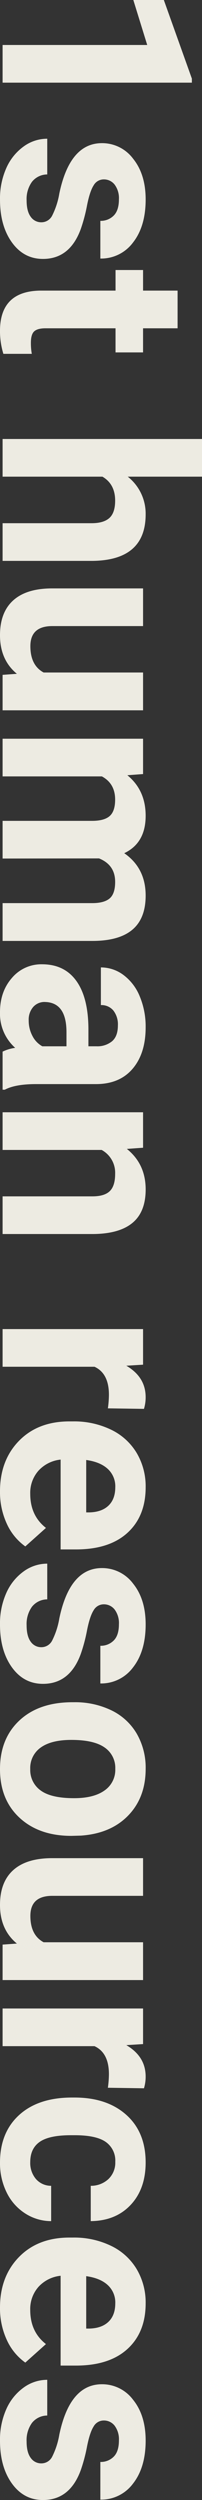
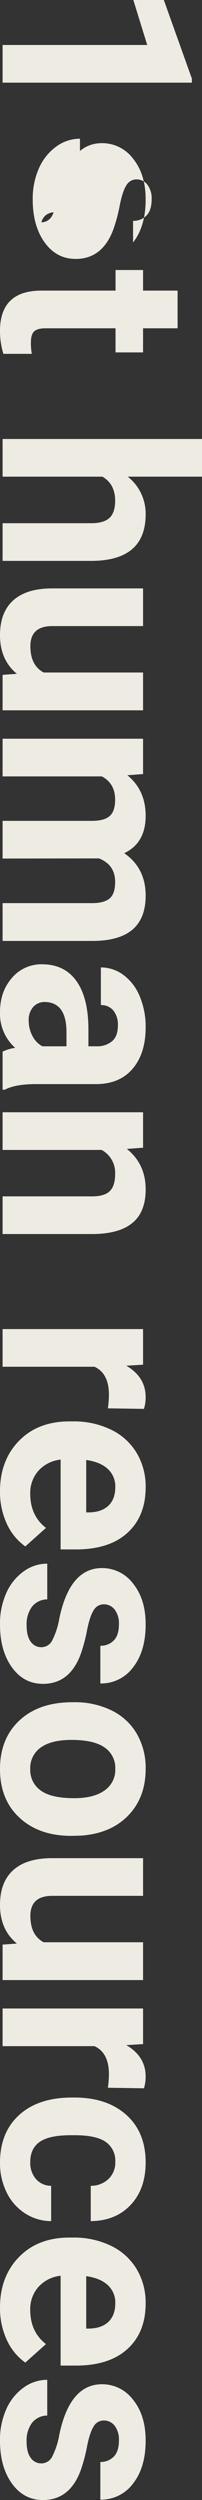
<svg xmlns="http://www.w3.org/2000/svg" width="83.574" height="1029.907" viewBox="0 0 83.574 1029.907">
  <rect x="0" y="0" width="83.574" height="1029.907" fill="#333333" stroke="none" />
-   <path id="パス_921997" data-name="パス 921997" d="M-478.43,0h-15.522V-59.834l-18.53,5.747V-66.709l32.388-11.6h1.665Zm57.524-16.06a5,5,0,0,0-2.82-4.485,32.031,32.031,0,0,0-9.05-2.927q-20.732-4.351-20.732-17.617a15.968,15.968,0,0,1,6.418-12.917q6.418-5.183,16.785-5.183,11.064,0,17.7,5.21a16.419,16.419,0,0,1,6.633,13.535H-421.5a7.511,7.511,0,0,0-2.148-5.505q-2.148-2.175-6.714-2.175a9.29,9.29,0,0,0-6.069,1.772,5.6,5.6,0,0,0-2.148,4.512,4.783,4.783,0,0,0,2.444,4.163q2.444,1.584,8.245,2.739a67.341,67.341,0,0,1,9.775,2.6q12.3,4.512,12.3,15.63,0,7.949-6.821,12.864t-17.617,4.915a30.734,30.734,0,0,1-12.971-2.6,21.763,21.763,0,0,1-8.889-7.144,16.6,16.6,0,0,1-3.223-9.8h14.717a8.1,8.1,0,0,0,3.062,6.338,12.143,12.143,0,0,0,7.627,2.2q4.458,0,6.741-1.692A5.265,5.265,0,0,0-420.906-16.06ZM-377.239-72.4v14.287h9.937v11.387h-9.937v29q0,3.223,1.235,4.619t4.727,1.4a24.754,24.754,0,0,0,4.565-.376V-.322a31.955,31.955,0,0,1-9.4,1.4q-16.328,0-16.65-16.489V-46.729h-8.486V-58.115h8.486V-72.4Zm61.123,20.625a19.374,19.374,0,0,1,15.522-7.412q18.906,0,19.175,21.968V0h-15.522V-36.792q0-5-2.148-7.385t-7.144-2.39q-6.821,0-9.883,5.264V0h-15.522V-82.5h15.522ZM-234.9-5.908q-5.747,6.982-15.9,6.982-9.346,0-14.26-5.371t-5.022-15.737V-58.115h15.522v37.544q0,9.077,8.271,9.077,7.9,0,10.85-5.479V-58.115h15.576V0h-14.609Zm41.3-52.207.483,6.5q6.177-7.573,16.7-7.573,11.226,0,15.415,8.862,6.123-8.862,17.456-8.862,9.453,0,14.072,5.505t4.619,16.57V0h-15.576V-37.061q0-4.941-1.934-7.224t-6.821-2.283q-6.982,0-9.668,6.66L-158.8,0h-15.522V-37.007q0-5.049-1.987-7.3t-6.768-2.256q-6.606,0-9.561,5.479V0h-15.522V-58.115ZM-79.25,0a17.237,17.237,0,0,1-1.558-5.21A18.782,18.782,0,0,1-95.471,1.074q-8.54,0-14.153-4.941a15.892,15.892,0,0,1-5.613-12.461q0-9.238,6.848-14.18t19.792-5h7.144v-3.33a9.577,9.577,0,0,0-2.068-6.445Q-85.588-47.7-90.046-47.7a9.248,9.248,0,0,0-6.15,1.88,6.386,6.386,0,0,0-2.229,5.156h-15.522A15.592,15.592,0,0,1-110.833-50a20.592,20.592,0,0,1,8.809-6.741,32.1,32.1,0,0,1,12.783-2.444q10.742,0,17.053,5.4t6.311,15.173v25.19q.054,8.271,2.31,12.515V0ZM-92.087-10.8a13.369,13.369,0,0,0,6.338-1.531,10.054,10.054,0,0,0,4.3-4.109v-9.99h-5.8q-11.655,0-12.407,8.057l-.054.913a6.214,6.214,0,0,0,2.041,4.78A7.928,7.928,0,0,0-92.087-10.8Zm52.422-47.319.483,6.714q6.23-7.788,16.7-7.788,9.238,0,13.75,5.425t4.619,16.221V0H-19.631V-37.168q0-4.941-2.148-7.17t-7.144-2.229a10.679,10.679,0,0,0-9.829,5.586V0H-54.275V-58.115ZM67.7-43.56a42.17,42.17,0,0,0-5.586-.43q-8.809,0-11.548,5.962V0H35.046V-58.115H49.709l.43,6.929q4.673-8,12.944-8a16.265,16.265,0,0,1,4.834.7ZM101.917,1.074q-12.783,0-20.813-7.842t-8.03-20.894v-1.5a35.107,35.107,0,0,1,3.384-15.657,24.833,24.833,0,0,1,9.587-10.635A26.909,26.909,0,0,1,100.2-59.189q11.924,0,18.772,7.52t6.848,21.323v6.338H88.811a14.42,14.42,0,0,0,4.539,9.131,13.72,13.72,0,0,0,9.587,3.438q8.97,0,14.019-6.5l7.627,8.54a23.3,23.3,0,0,1-9.453,7.708A31.014,31.014,0,0,1,101.917,1.074Zm-1.772-47.7a9.72,9.72,0,0,0-7.493,3.115q-2.874,3.115-3.679,8.916h21.592v-1.235q-.107-5.156-2.793-7.976T100.144-46.621ZM166.1-16.06a5,5,0,0,0-2.82-4.485,32.031,32.031,0,0,0-9.05-2.927Q133.5-27.822,133.5-41.089a15.968,15.968,0,0,1,6.418-12.917q6.418-5.183,16.785-5.183,11.064,0,17.7,5.21a16.419,16.419,0,0,1,6.633,13.535H165.51a7.511,7.511,0,0,0-2.148-5.505q-2.148-2.175-6.714-2.175a9.29,9.29,0,0,0-6.069,1.772,5.6,5.6,0,0,0-2.148,4.512,4.783,4.783,0,0,0,2.444,4.163q2.444,1.584,8.245,2.739a67.34,67.34,0,0,1,9.775,2.6q12.3,4.512,12.3,15.63,0,7.949-6.821,12.864T156.755,1.074a30.734,30.734,0,0,1-12.971-2.6A21.764,21.764,0,0,1,134.9-8.674a16.6,16.6,0,0,1-3.223-9.8h14.717a8.1,8.1,0,0,0,3.062,6.338,12.143,12.143,0,0,0,7.627,2.2q4.458,0,6.741-1.692A5.265,5.265,0,0,0,166.1-16.06Zm22.666-13.535A34.466,34.466,0,0,1,192.1-45.01a24.378,24.378,0,0,1,9.587-10.474,27.971,27.971,0,0,1,14.529-3.706q11.763,0,19.2,7.2t8.3,19.551l.107,3.975q0,13.374-7.466,21.458T216.321,1.074q-12.568,0-20.061-8.057T188.767-28.9Zm15.522,1.128q0,8.271,3.115,12.649a10.282,10.282,0,0,0,8.916,4.377,10.306,10.306,0,0,0,8.809-4.324q3.169-4.324,3.169-13.831,0-8.11-3.169-12.568a10.306,10.306,0,0,0-8.916-4.458A10.138,10.138,0,0,0,207.4-42.19Q204.29-37.759,204.29-28.467Zm83.9,22.559q-5.747,6.982-15.9,6.982-9.346,0-14.26-5.371t-5.022-15.737V-58.115h15.522v37.544q0,9.077,8.271,9.077,7.9,0,10.85-5.479V-58.115h15.576V0H288.616Zm59.4-37.651a42.17,42.17,0,0,0-5.586-.43q-8.809,0-11.548,5.962V0H314.934V-58.115H329.6l.43,6.929q4.673-8,12.944-8a16.265,16.265,0,0,1,4.834.7ZM378.206-11.44a10.181,10.181,0,0,0,6.982-2.363,8.28,8.28,0,0,0,2.793-6.284h14.556a19.911,19.911,0,0,1-3.223,10.823,21.265,21.265,0,0,1-8.674,7.627,27.148,27.148,0,0,1-12.166,2.712q-12.461,0-19.658-7.922t-7.2-21.887v-1.021q0-13.428,7.144-21.431t19.6-8q10.9,0,17.483,6.2t6.687,16.516H387.981a10.579,10.579,0,0,0-2.793-7.332,9.338,9.338,0,0,0-7.09-2.82,9.354,9.354,0,0,0-8.191,3.948q-2.766,3.948-2.766,12.81v1.611q0,8.97,2.739,12.891T378.206-11.44ZM438.147,1.074q-12.783,0-20.813-7.842T409.3-27.661v-1.5a35.107,35.107,0,0,1,3.384-15.657,24.833,24.833,0,0,1,9.587-10.635,26.909,26.909,0,0,1,14.153-3.733q11.924,0,18.772,7.52t6.848,21.323v6.338H425.042a14.42,14.42,0,0,0,4.539,9.131,13.72,13.72,0,0,0,9.587,3.438q8.97,0,14.019-6.5l7.627,8.54a23.3,23.3,0,0,1-9.453,7.708A31.014,31.014,0,0,1,438.147,1.074Zm-1.772-47.7a9.72,9.72,0,0,0-7.493,3.115q-2.874,3.115-3.679,8.916h21.592v-1.235Q446.687-40.981,444-43.8T436.375-46.621ZM502.332-16.06a5,5,0,0,0-2.82-4.485,32.031,32.031,0,0,0-9.05-2.927q-20.732-4.351-20.732-17.617a15.968,15.968,0,0,1,6.418-12.917q6.418-5.183,16.785-5.183,11.064,0,17.7,5.21a16.419,16.419,0,0,1,6.633,13.535H501.741a7.511,7.511,0,0,0-2.148-5.505q-2.148-2.175-6.714-2.175a9.29,9.29,0,0,0-6.069,1.772,5.6,5.6,0,0,0-2.148,4.512,4.783,4.783,0,0,0,2.444,4.163q2.444,1.584,8.245,2.739a67.341,67.341,0,0,1,9.775,2.6q12.3,4.512,12.3,15.63,0,7.949-6.821,12.864T492.986,1.074a30.734,30.734,0,0,1-12.971-2.6,21.763,21.763,0,0,1-8.889-7.144,16.6,16.6,0,0,1-3.223-9.8H482.62a8.1,8.1,0,0,0,3.062,6.338,12.143,12.143,0,0,0,7.627,2.2q4.458,0,6.741-1.692A5.265,5.265,0,0,0,502.332-16.06Z" transform="translate(1.074 512.483) rotate(90)" fill="#edebe2" />
+   <path id="パス_921997" data-name="パス 921997" d="M-478.43,0h-15.522V-59.834l-18.53,5.747V-66.709l32.388-11.6h1.665Zm57.524-16.06a5,5,0,0,0-2.82-4.485,32.031,32.031,0,0,0-9.05-2.927q-20.732-4.351-20.732-17.617a15.968,15.968,0,0,1,6.418-12.917q6.418-5.183,16.785-5.183,11.064,0,17.7,5.21H-421.5a7.511,7.511,0,0,0-2.148-5.505q-2.148-2.175-6.714-2.175a9.29,9.29,0,0,0-6.069,1.772,5.6,5.6,0,0,0-2.148,4.512,4.783,4.783,0,0,0,2.444,4.163q2.444,1.584,8.245,2.739a67.341,67.341,0,0,1,9.775,2.6q12.3,4.512,12.3,15.63,0,7.949-6.821,12.864t-17.617,4.915a30.734,30.734,0,0,1-12.971-2.6,21.763,21.763,0,0,1-8.889-7.144,16.6,16.6,0,0,1-3.223-9.8h14.717a8.1,8.1,0,0,0,3.062,6.338,12.143,12.143,0,0,0,7.627,2.2q4.458,0,6.741-1.692A5.265,5.265,0,0,0-420.906-16.06ZM-377.239-72.4v14.287h9.937v11.387h-9.937v29q0,3.223,1.235,4.619t4.727,1.4a24.754,24.754,0,0,0,4.565-.376V-.322a31.955,31.955,0,0,1-9.4,1.4q-16.328,0-16.65-16.489V-46.729h-8.486V-58.115h8.486V-72.4Zm61.123,20.625a19.374,19.374,0,0,1,15.522-7.412q18.906,0,19.175,21.968V0h-15.522V-36.792q0-5-2.148-7.385t-7.144-2.39q-6.821,0-9.883,5.264V0h-15.522V-82.5h15.522ZM-234.9-5.908q-5.747,6.982-15.9,6.982-9.346,0-14.26-5.371t-5.022-15.737V-58.115h15.522v37.544q0,9.077,8.271,9.077,7.9,0,10.85-5.479V-58.115h15.576V0h-14.609Zm41.3-52.207.483,6.5q6.177-7.573,16.7-7.573,11.226,0,15.415,8.862,6.123-8.862,17.456-8.862,9.453,0,14.072,5.505t4.619,16.57V0h-15.576V-37.061q0-4.941-1.934-7.224t-6.821-2.283q-6.982,0-9.668,6.66L-158.8,0h-15.522V-37.007q0-5.049-1.987-7.3t-6.768-2.256q-6.606,0-9.561,5.479V0h-15.522V-58.115ZM-79.25,0a17.237,17.237,0,0,1-1.558-5.21A18.782,18.782,0,0,1-95.471,1.074q-8.54,0-14.153-4.941a15.892,15.892,0,0,1-5.613-12.461q0-9.238,6.848-14.18t19.792-5h7.144v-3.33a9.577,9.577,0,0,0-2.068-6.445Q-85.588-47.7-90.046-47.7a9.248,9.248,0,0,0-6.15,1.88,6.386,6.386,0,0,0-2.229,5.156h-15.522A15.592,15.592,0,0,1-110.833-50a20.592,20.592,0,0,1,8.809-6.741,32.1,32.1,0,0,1,12.783-2.444q10.742,0,17.053,5.4t6.311,15.173v25.19q.054,8.271,2.31,12.515V0ZM-92.087-10.8a13.369,13.369,0,0,0,6.338-1.531,10.054,10.054,0,0,0,4.3-4.109v-9.99h-5.8q-11.655,0-12.407,8.057l-.054.913a6.214,6.214,0,0,0,2.041,4.78A7.928,7.928,0,0,0-92.087-10.8Zm52.422-47.319.483,6.714q6.23-7.788,16.7-7.788,9.238,0,13.75,5.425t4.619,16.221V0H-19.631V-37.168q0-4.941-2.148-7.17t-7.144-2.229a10.679,10.679,0,0,0-9.829,5.586V0H-54.275V-58.115ZM67.7-43.56a42.17,42.17,0,0,0-5.586-.43q-8.809,0-11.548,5.962V0H35.046V-58.115H49.709l.43,6.929q4.673-8,12.944-8a16.265,16.265,0,0,1,4.834.7ZM101.917,1.074q-12.783,0-20.813-7.842t-8.03-20.894v-1.5a35.107,35.107,0,0,1,3.384-15.657,24.833,24.833,0,0,1,9.587-10.635A26.909,26.909,0,0,1,100.2-59.189q11.924,0,18.772,7.52t6.848,21.323v6.338H88.811a14.42,14.42,0,0,0,4.539,9.131,13.72,13.72,0,0,0,9.587,3.438q8.97,0,14.019-6.5l7.627,8.54a23.3,23.3,0,0,1-9.453,7.708A31.014,31.014,0,0,1,101.917,1.074Zm-1.772-47.7a9.72,9.72,0,0,0-7.493,3.115q-2.874,3.115-3.679,8.916h21.592v-1.235q-.107-5.156-2.793-7.976T100.144-46.621ZM166.1-16.06a5,5,0,0,0-2.82-4.485,32.031,32.031,0,0,0-9.05-2.927Q133.5-27.822,133.5-41.089a15.968,15.968,0,0,1,6.418-12.917q6.418-5.183,16.785-5.183,11.064,0,17.7,5.21a16.419,16.419,0,0,1,6.633,13.535H165.51a7.511,7.511,0,0,0-2.148-5.505q-2.148-2.175-6.714-2.175a9.29,9.29,0,0,0-6.069,1.772,5.6,5.6,0,0,0-2.148,4.512,4.783,4.783,0,0,0,2.444,4.163q2.444,1.584,8.245,2.739a67.34,67.34,0,0,1,9.775,2.6q12.3,4.512,12.3,15.63,0,7.949-6.821,12.864T156.755,1.074a30.734,30.734,0,0,1-12.971-2.6A21.764,21.764,0,0,1,134.9-8.674a16.6,16.6,0,0,1-3.223-9.8h14.717a8.1,8.1,0,0,0,3.062,6.338,12.143,12.143,0,0,0,7.627,2.2q4.458,0,6.741-1.692A5.265,5.265,0,0,0,166.1-16.06Zm22.666-13.535A34.466,34.466,0,0,1,192.1-45.01a24.378,24.378,0,0,1,9.587-10.474,27.971,27.971,0,0,1,14.529-3.706q11.763,0,19.2,7.2t8.3,19.551l.107,3.975q0,13.374-7.466,21.458T216.321,1.074q-12.568,0-20.061-8.057T188.767-28.9Zm15.522,1.128q0,8.271,3.115,12.649a10.282,10.282,0,0,0,8.916,4.377,10.306,10.306,0,0,0,8.809-4.324q3.169-4.324,3.169-13.831,0-8.11-3.169-12.568a10.306,10.306,0,0,0-8.916-4.458A10.138,10.138,0,0,0,207.4-42.19Q204.29-37.759,204.29-28.467Zm83.9,22.559q-5.747,6.982-15.9,6.982-9.346,0-14.26-5.371t-5.022-15.737V-58.115h15.522v37.544q0,9.077,8.271,9.077,7.9,0,10.85-5.479V-58.115h15.576V0H288.616Zm59.4-37.651a42.17,42.17,0,0,0-5.586-.43q-8.809,0-11.548,5.962V0H314.934V-58.115H329.6l.43,6.929q4.673-8,12.944-8a16.265,16.265,0,0,1,4.834.7ZM378.206-11.44a10.181,10.181,0,0,0,6.982-2.363,8.28,8.28,0,0,0,2.793-6.284h14.556a19.911,19.911,0,0,1-3.223,10.823,21.265,21.265,0,0,1-8.674,7.627,27.148,27.148,0,0,1-12.166,2.712q-12.461,0-19.658-7.922t-7.2-21.887v-1.021q0-13.428,7.144-21.431t19.6-8q10.9,0,17.483,6.2t6.687,16.516H387.981a10.579,10.579,0,0,0-2.793-7.332,9.338,9.338,0,0,0-7.09-2.82,9.354,9.354,0,0,0-8.191,3.948q-2.766,3.948-2.766,12.81v1.611q0,8.97,2.739,12.891T378.206-11.44ZM438.147,1.074q-12.783,0-20.813-7.842T409.3-27.661v-1.5a35.107,35.107,0,0,1,3.384-15.657,24.833,24.833,0,0,1,9.587-10.635,26.909,26.909,0,0,1,14.153-3.733q11.924,0,18.772,7.52t6.848,21.323v6.338H425.042a14.42,14.42,0,0,0,4.539,9.131,13.72,13.72,0,0,0,9.587,3.438q8.97,0,14.019-6.5l7.627,8.54a23.3,23.3,0,0,1-9.453,7.708A31.014,31.014,0,0,1,438.147,1.074Zm-1.772-47.7a9.72,9.72,0,0,0-7.493,3.115q-2.874,3.115-3.679,8.916h21.592v-1.235Q446.687-40.981,444-43.8T436.375-46.621ZM502.332-16.06a5,5,0,0,0-2.82-4.485,32.031,32.031,0,0,0-9.05-2.927q-20.732-4.351-20.732-17.617a15.968,15.968,0,0,1,6.418-12.917q6.418-5.183,16.785-5.183,11.064,0,17.7,5.21a16.419,16.419,0,0,1,6.633,13.535H501.741a7.511,7.511,0,0,0-2.148-5.505q-2.148-2.175-6.714-2.175a9.29,9.29,0,0,0-6.069,1.772,5.6,5.6,0,0,0-2.148,4.512,4.783,4.783,0,0,0,2.444,4.163q2.444,1.584,8.245,2.739a67.341,67.341,0,0,1,9.775,2.6q12.3,4.512,12.3,15.63,0,7.949-6.821,12.864T492.986,1.074a30.734,30.734,0,0,1-12.971-2.6,21.763,21.763,0,0,1-8.889-7.144,16.6,16.6,0,0,1-3.223-9.8H482.62a8.1,8.1,0,0,0,3.062,6.338,12.143,12.143,0,0,0,7.627,2.2q4.458,0,6.741-1.692A5.265,5.265,0,0,0,502.332-16.06Z" transform="translate(1.074 512.483) rotate(90)" fill="#edebe2" />
</svg>